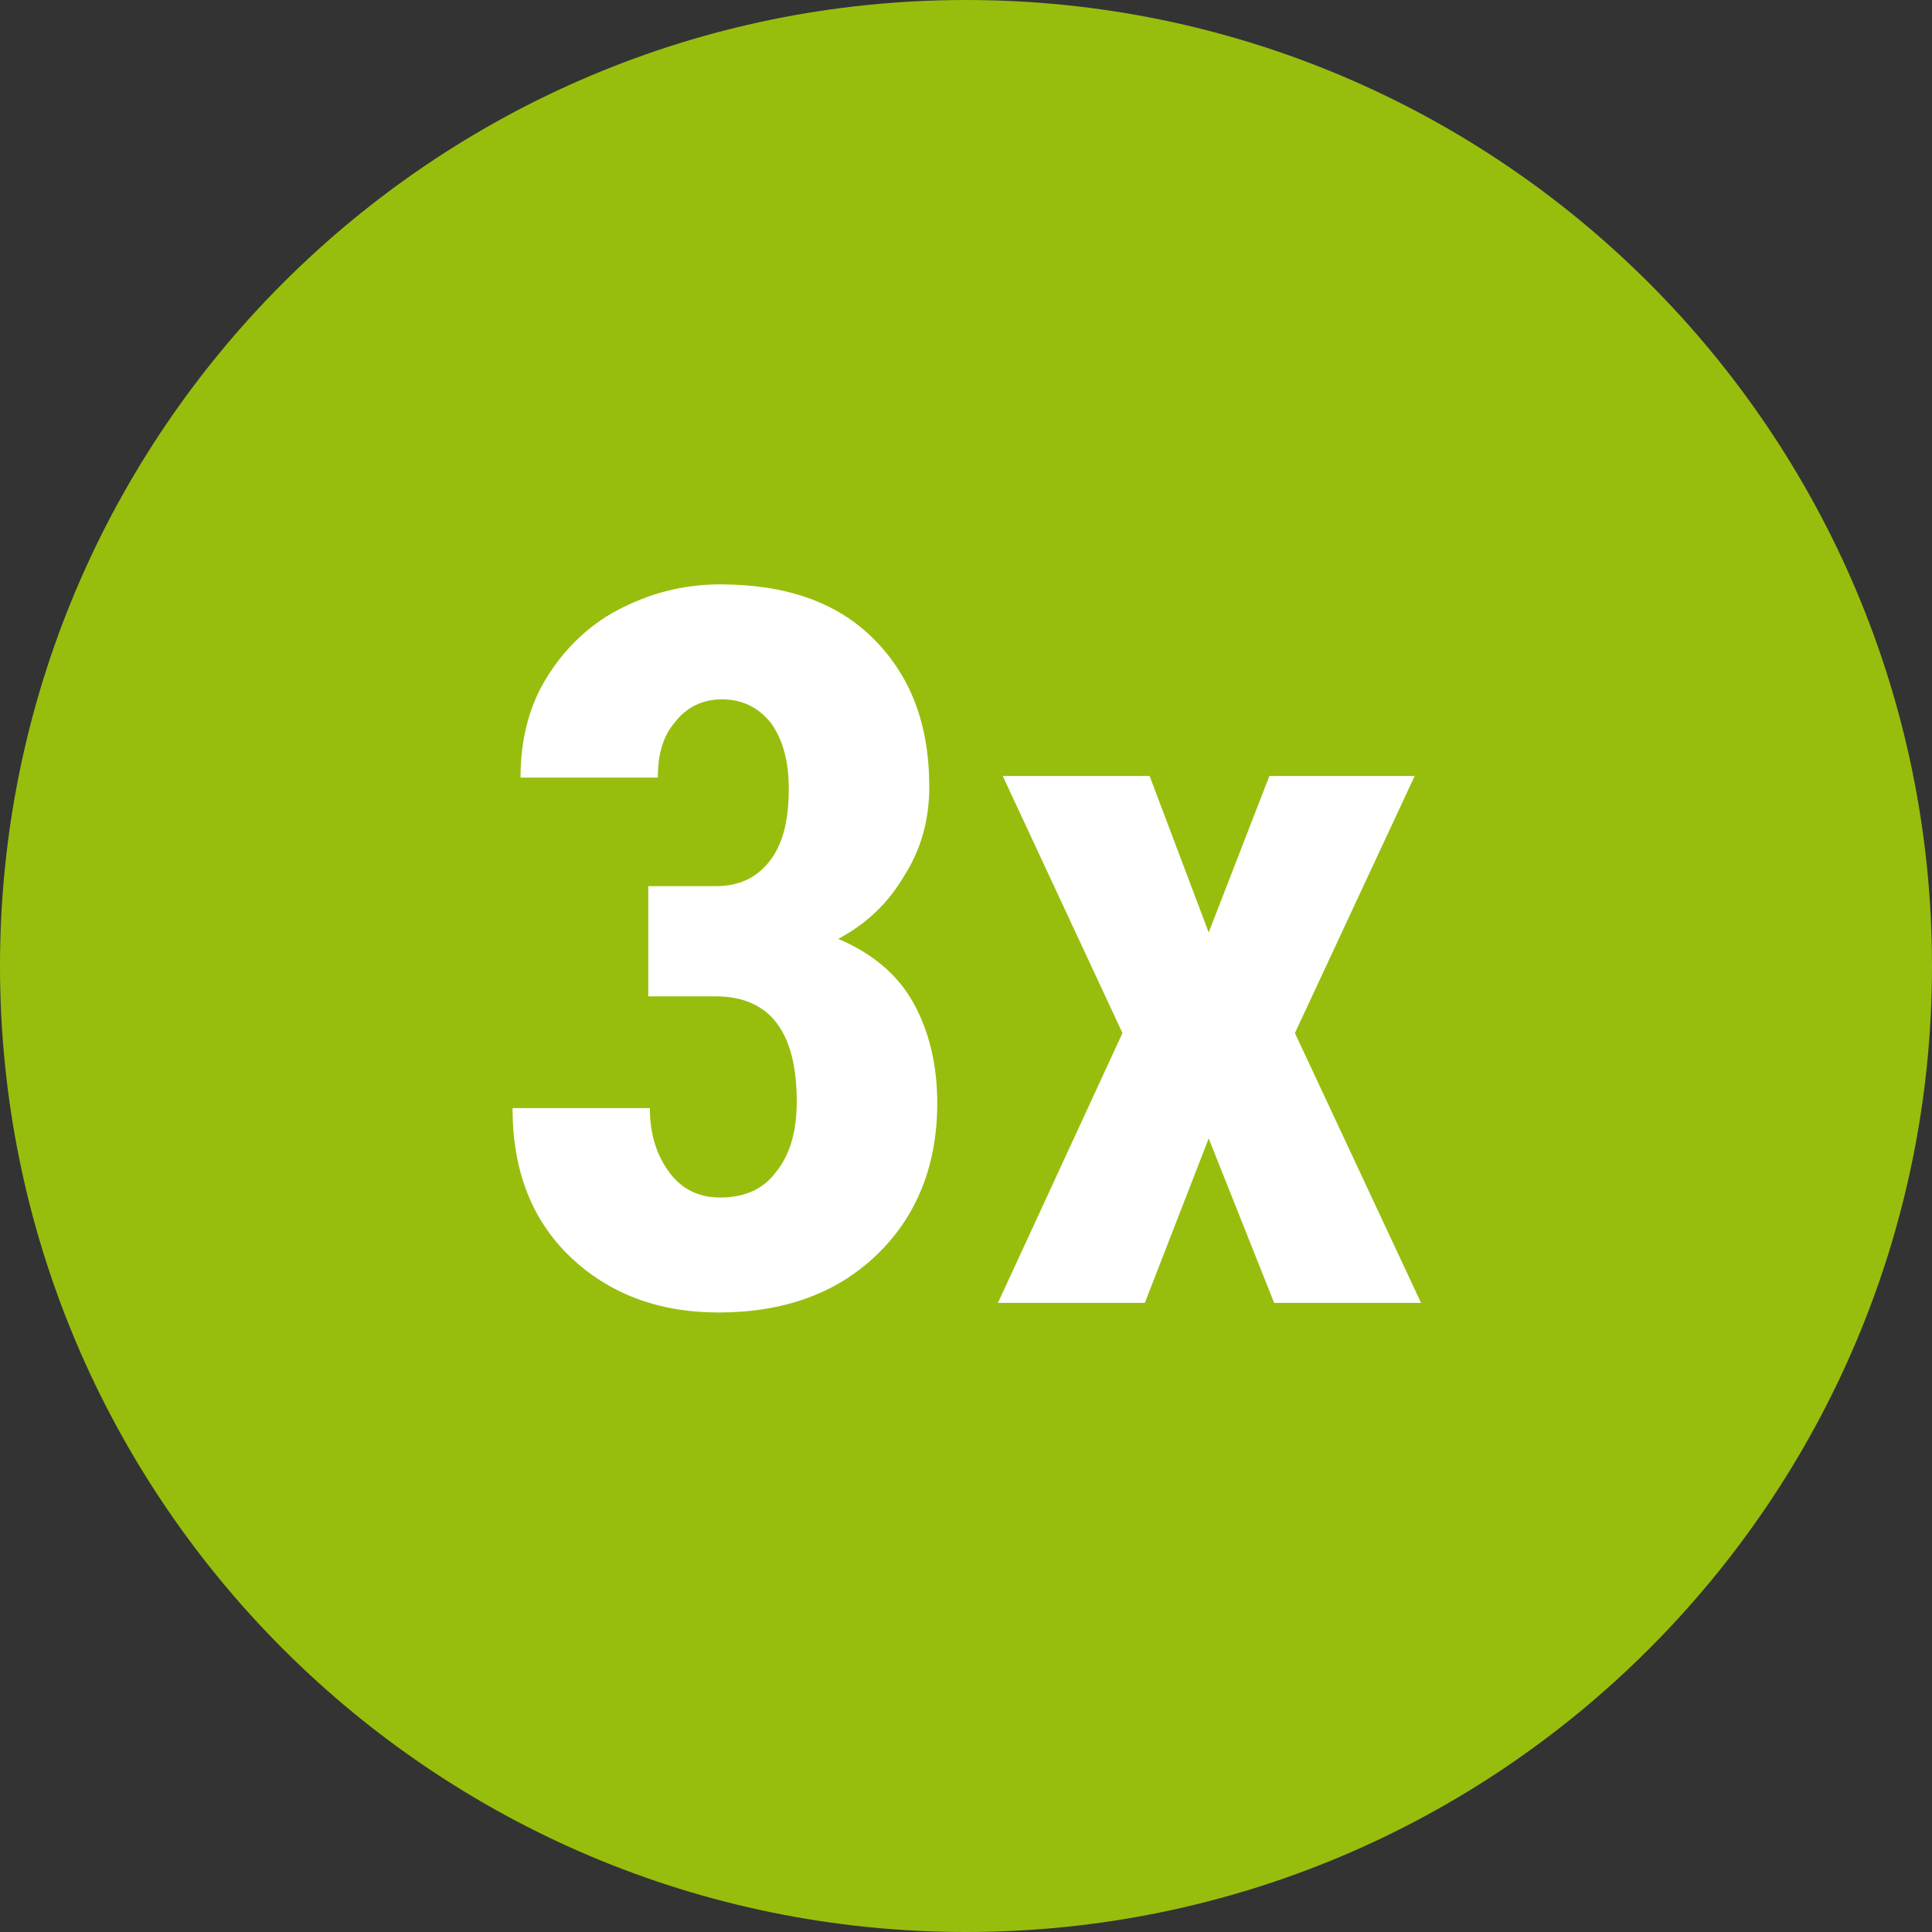
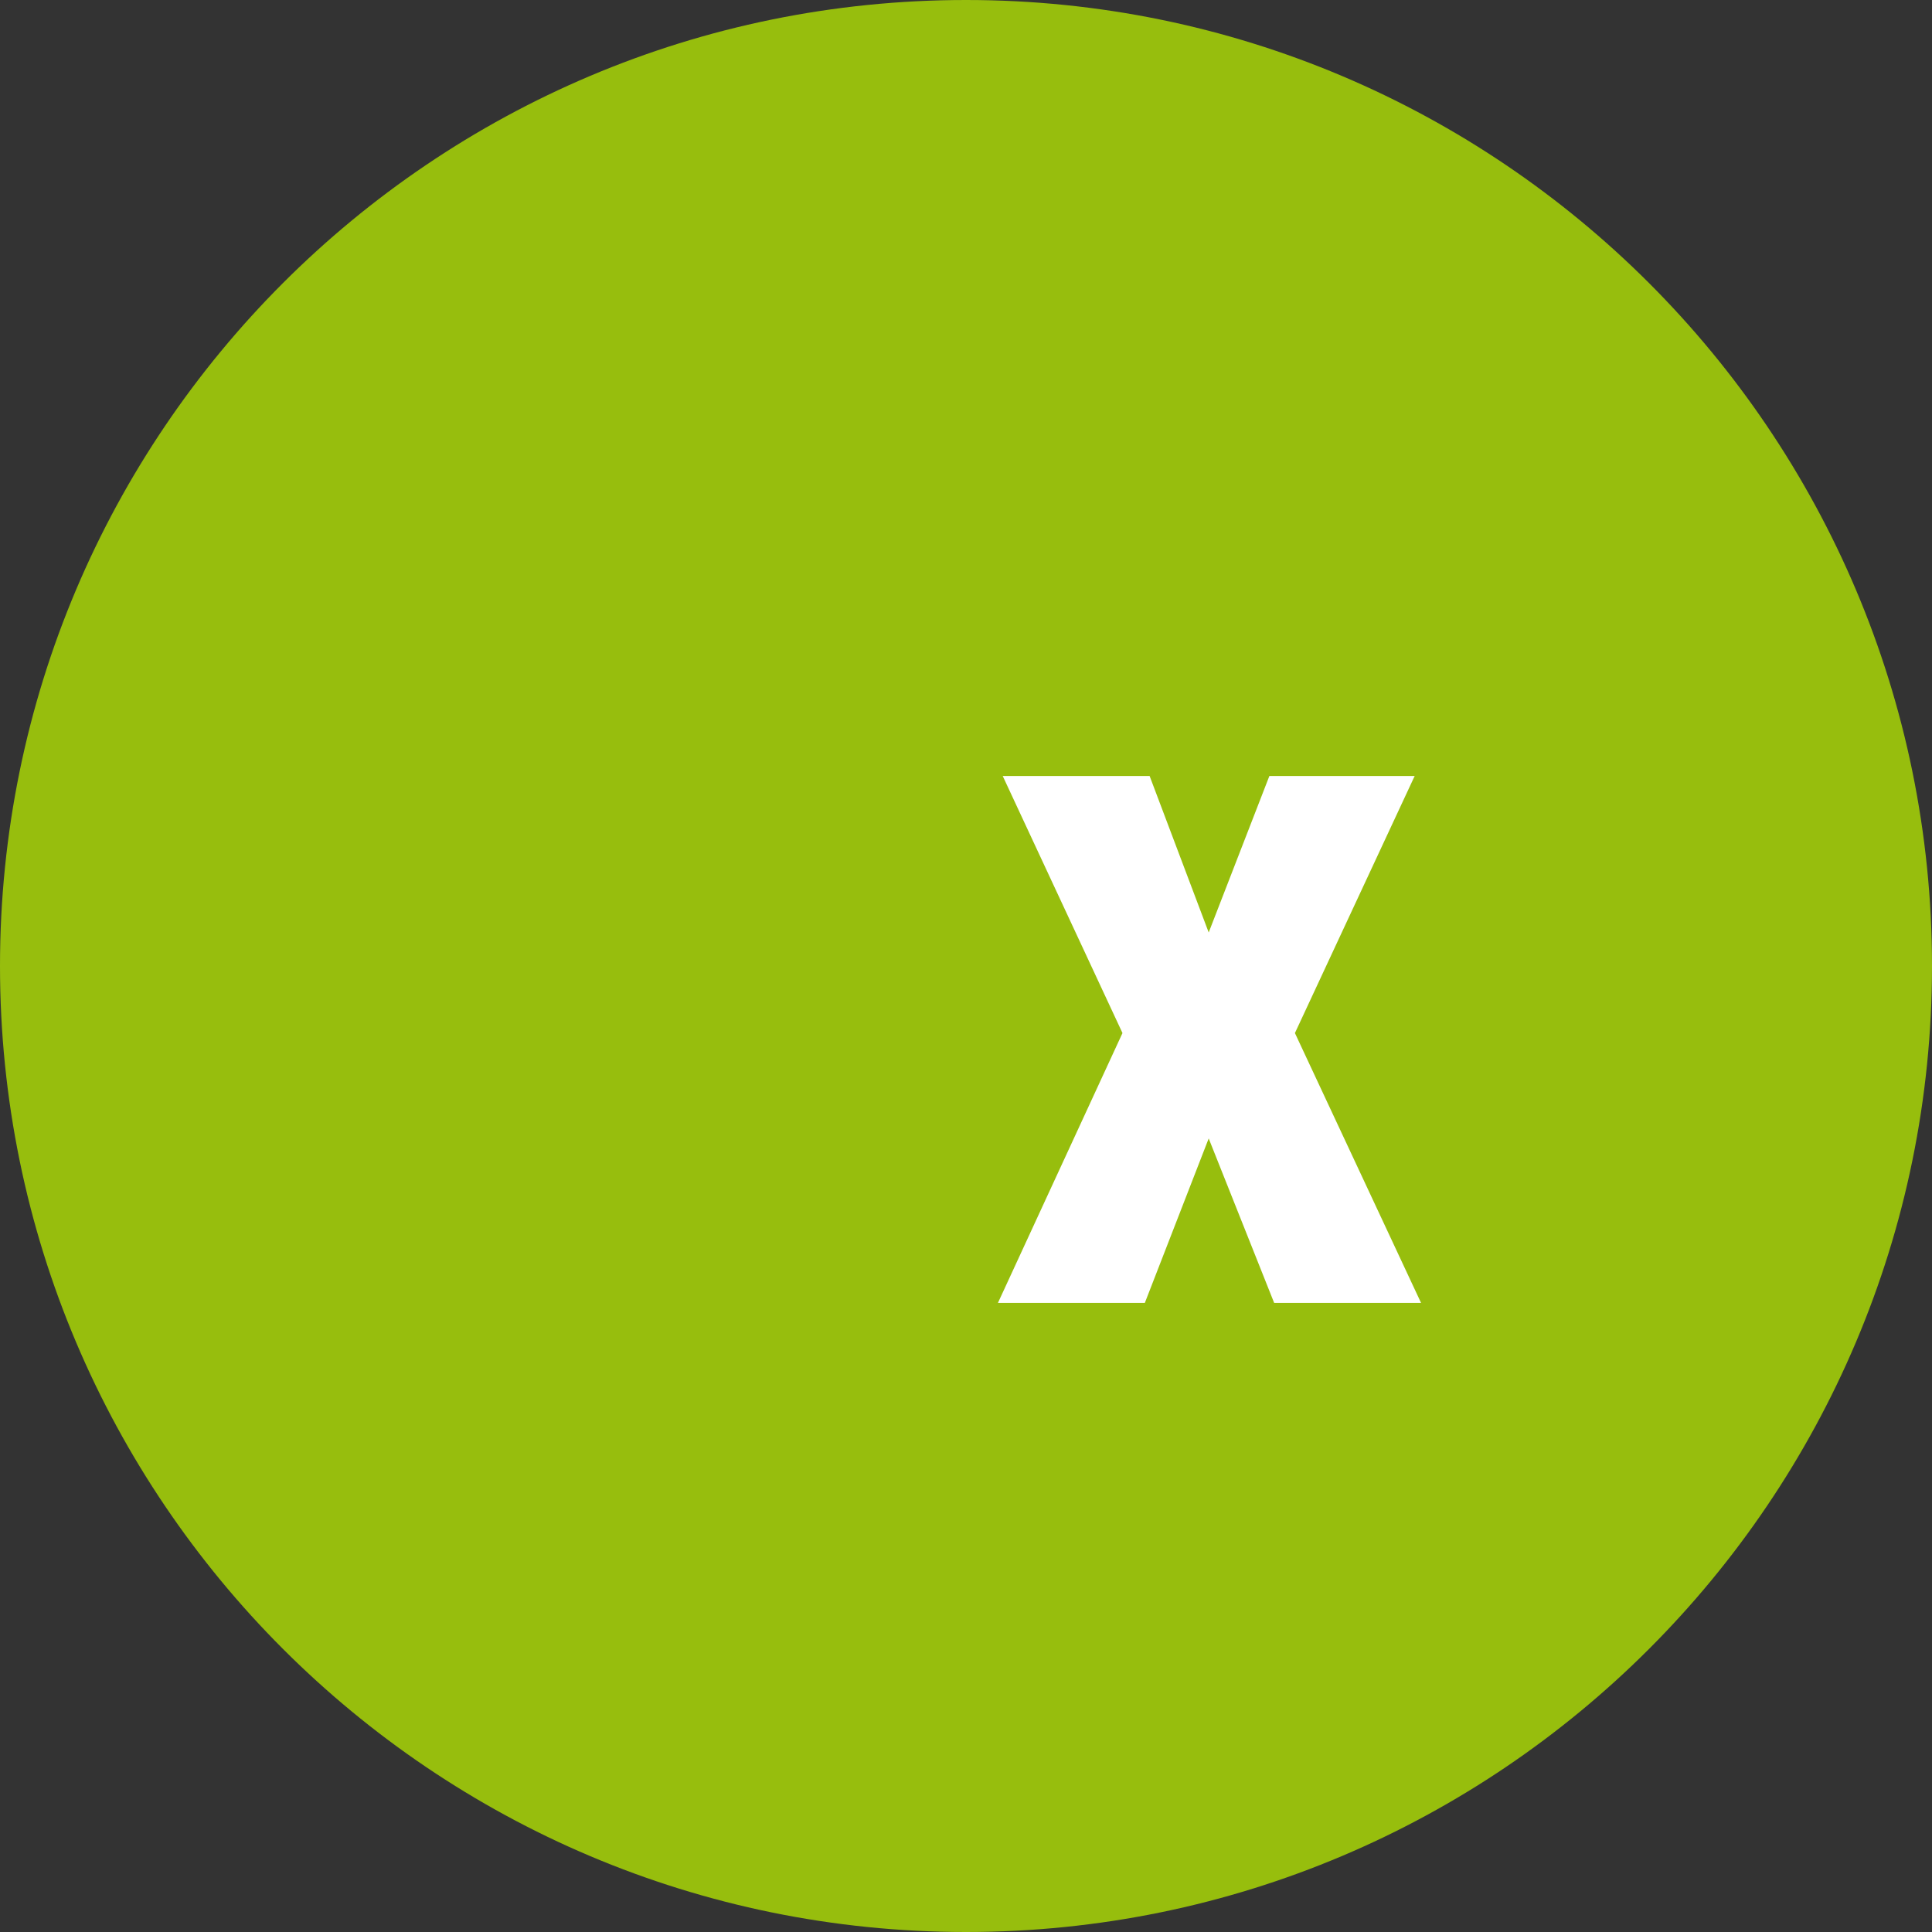
<svg xmlns="http://www.w3.org/2000/svg" version="1.1" id="Ebene_1" x="0px" y="0px" viewBox="0 0 121 121" style="enable-background:new 0 0 121 121;" xml:space="preserve">
  <rect x="0" y="0" width="121" height="121" fill="#333333" stroke="none" />
  <style type="text/css">
	.st0{fill:#97BE0D;}
	.st1{fill:#FFFFFF;}
</style>
  <path class="st0" d="M60.5,0L60.5,0C93.9,0,121,27.1,121,60.5l0,0c0,33.4-27.1,60.5-60.5,60.5l0,0C27.1,121,0,93.9,0,60.5l0,0  C0,27.1,27.1,0,60.5,0z" />
  <g>
-     <path class="st1" d="M40.6,55.5h4.2c1.6,0,2.7-0.6,3.5-1.7s1.1-2.6,1.1-4.4c0-1.8-0.4-3.1-1.1-4.1c-0.8-1-1.8-1.5-3.1-1.5   c-1.2,0-2.2,0.5-2.9,1.4c-0.8,0.9-1.1,2.1-1.1,3.5h-8.6c0-2.3,0.5-4.4,1.6-6.2c1.1-1.8,2.6-3.3,4.5-4.3c1.9-1,4-1.6,6.4-1.6   c4.1,0,7.3,1.1,9.6,3.4c2.3,2.3,3.5,5.3,3.5,9.3c0,2-0.5,3.9-1.6,5.6c-1,1.7-2.4,3-4.1,3.9c2.1,0.9,3.7,2.2,4.7,4s1.5,3.9,1.5,6.3   c0,3.9-1.3,7.1-3.8,9.5c-2.5,2.4-5.8,3.6-9.9,3.6c-3.8,0-6.9-1.2-9.3-3.5c-2.4-2.3-3.6-5.4-3.6-9.3h8.6c0,1.6,0.4,2.9,1.2,4   s1.9,1.6,3.2,1.6c1.5,0,2.7-0.5,3.5-1.6c0.9-1.1,1.3-2.6,1.3-4.4c0-4.4-1.7-6.6-5.1-6.6h-4.2V55.5z" />
    <path class="st1" d="M75.7,58.4l3.8-9.8h9.1l-7.5,16.1L89,81.6h-9.2l-4.1-10.3l-4,10.3h-9.2l7.8-16.9l-7.5-16.1H72L75.7,58.4z" />
  </g>
</svg>